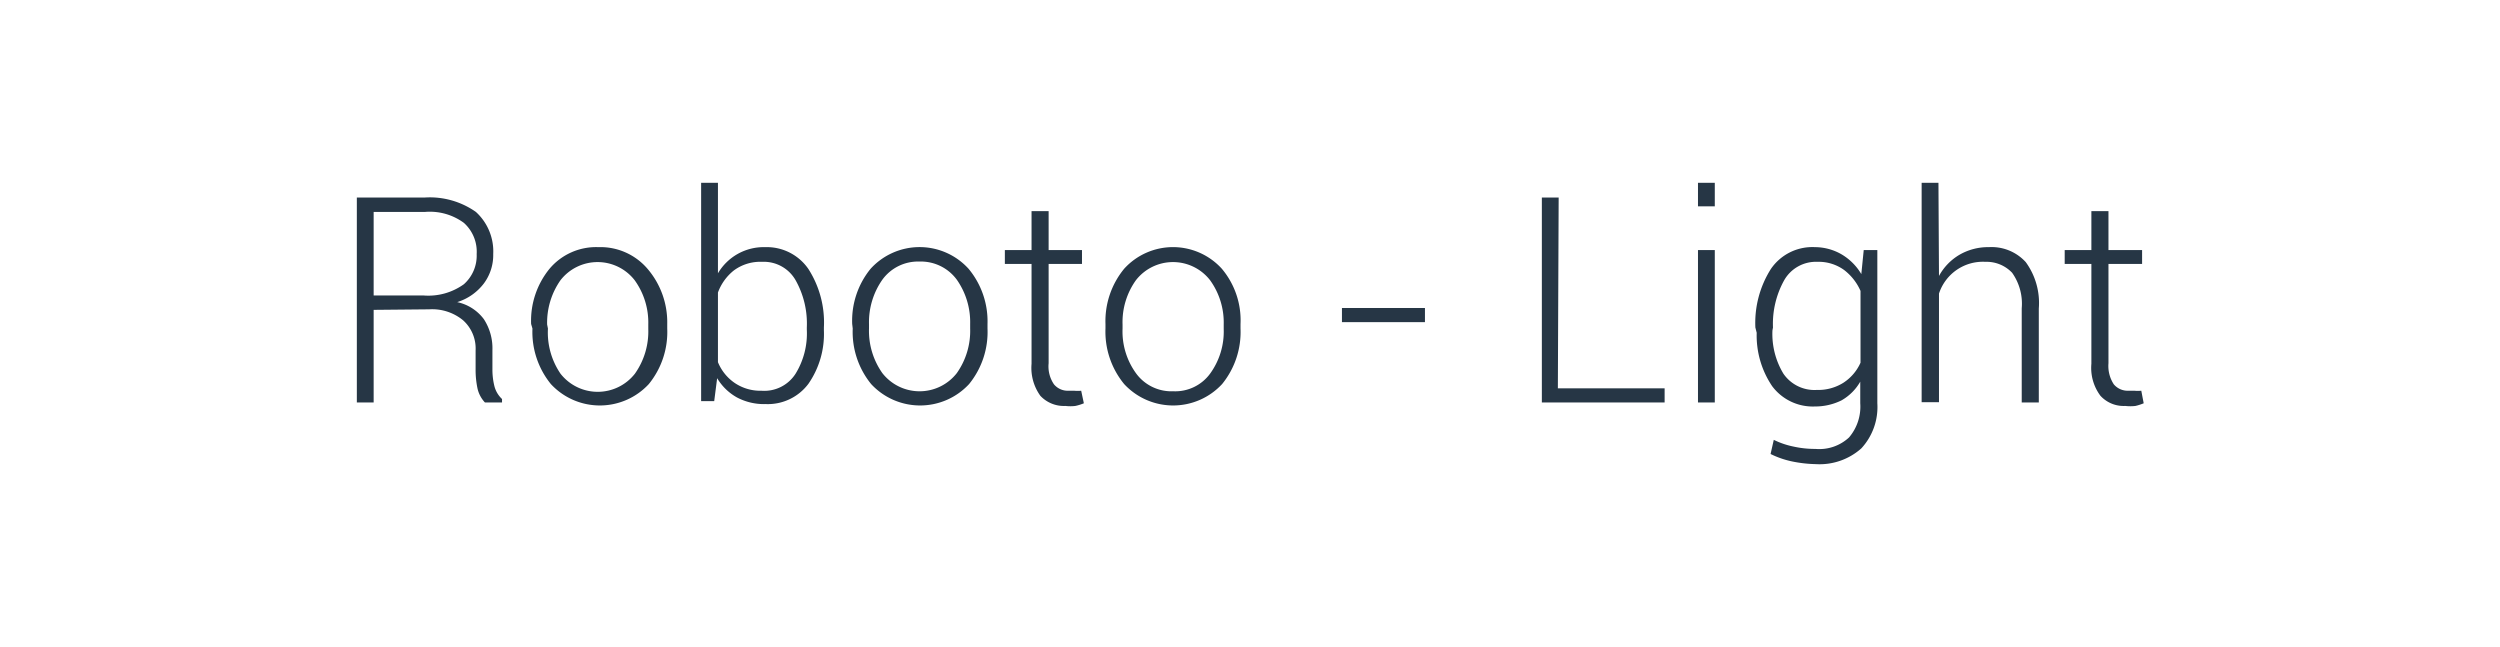
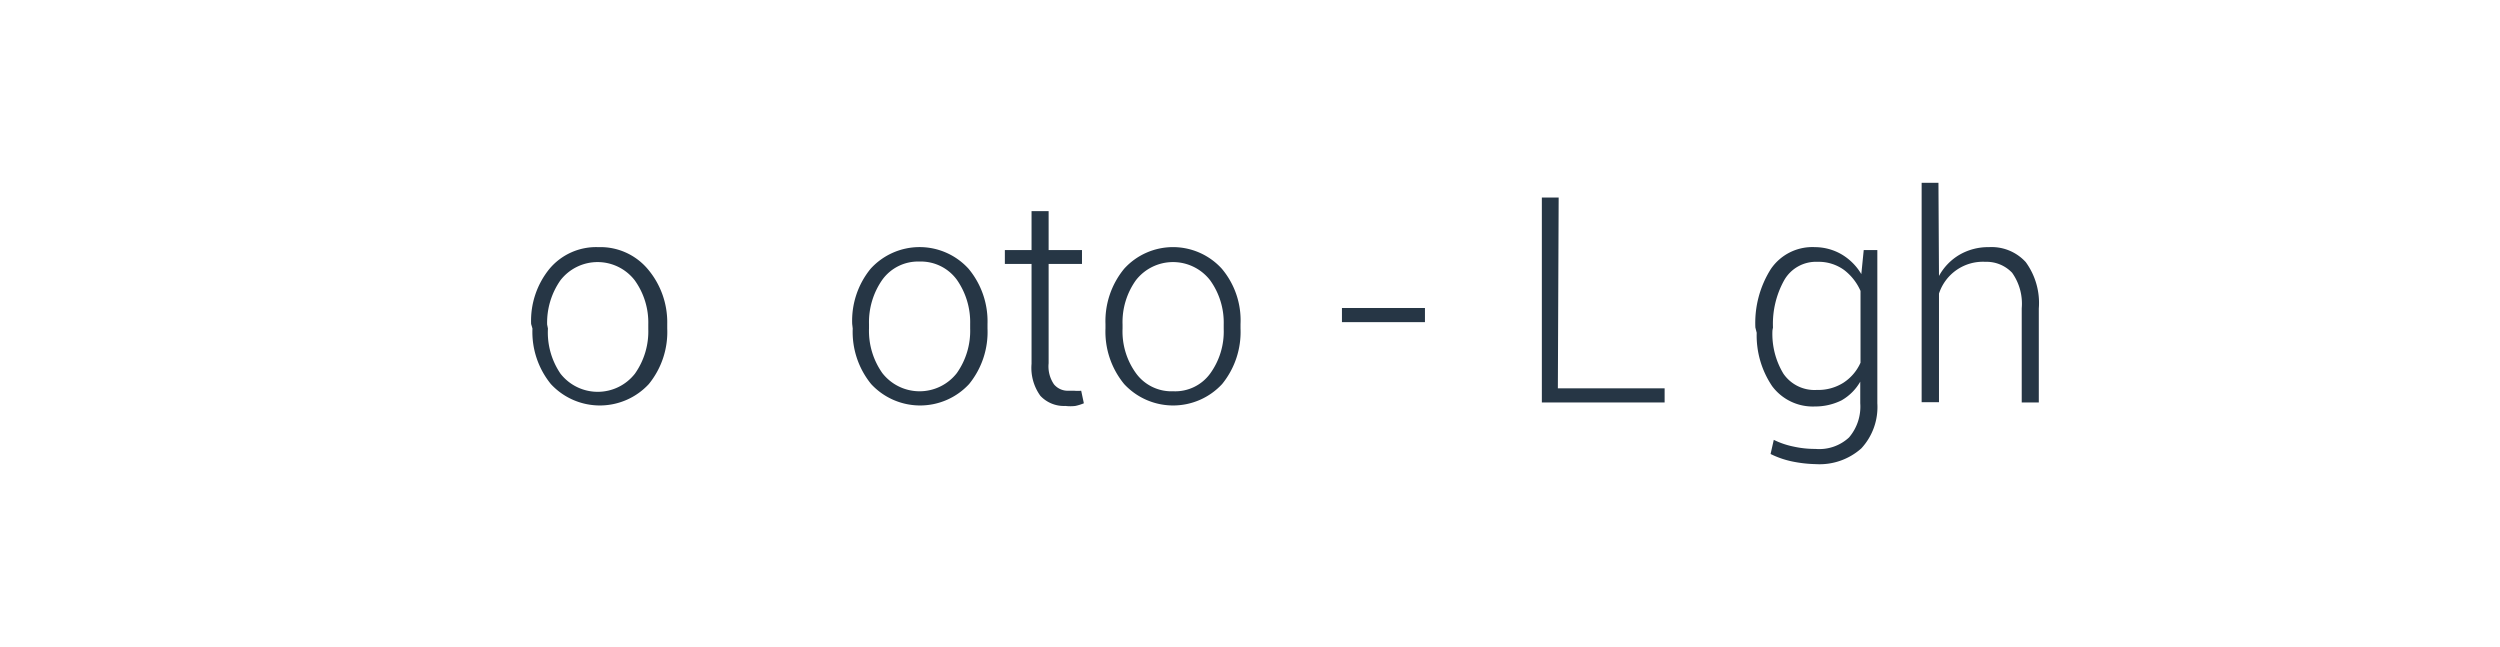
<svg xmlns="http://www.w3.org/2000/svg" id="Layer_1" data-name="Layer 1" viewBox="0 0 93.67 24.23">
  <defs>
    <style>.cls-1{fill:#263645;}</style>
  </defs>
  <title>1</title>
-   <path class="cls-1" d="M14,11.61v3.47h-.63V7.4h2.56a3,3,0,0,1,1.9.54,2,2,0,0,1,.65,1.58,1.78,1.78,0,0,1-.35,1.1,2,2,0,0,1-1,.7,1.68,1.68,0,0,1,1,.64,2,2,0,0,1,.32,1.16v.72a2.57,2.57,0,0,0,.08.65,1,1,0,0,0,.28.46v.13h-.64a1.12,1.12,0,0,1-.28-.53,3.38,3.38,0,0,1-.07-.72v-.7A1.42,1.42,0,0,0,17.35,12a1.82,1.82,0,0,0-1.27-.41Zm0-.54h1.86a2.28,2.28,0,0,0,1.52-.42,1.43,1.43,0,0,0,.48-1.13,1.45,1.45,0,0,0-.48-1.17,2.15,2.15,0,0,0-1.45-.41H14Z" />
  <path class="cls-1" d="M19.9,12.14a3.08,3.08,0,0,1,.69-2.07,2.28,2.28,0,0,1,1.83-.81,2.32,2.32,0,0,1,1.84.81A3.08,3.08,0,0,1,25,12.14v.17a3.09,3.09,0,0,1-.69,2.08,2.5,2.5,0,0,1-3.67,0,3.09,3.09,0,0,1-.69-2.08Zm.63.17A2.74,2.74,0,0,0,21,14a1.77,1.77,0,0,0,2.79,0,2.74,2.74,0,0,0,.5-1.67v-.17a2.71,2.71,0,0,0-.51-1.66,1.76,1.76,0,0,0-2.78,0,2.77,2.77,0,0,0-.5,1.66Z" />
-   <path class="cls-1" d="M30.87,12.38a3.28,3.28,0,0,1-.58,2,1.9,1.9,0,0,1-1.6.76,2.16,2.16,0,0,1-1.08-.25,2,2,0,0,1-.74-.72l-.11.86h-.49V6.85h.63v3.39a2,2,0,0,1,.73-.72,2,2,0,0,1,1.05-.26,1.89,1.89,0,0,1,1.61.82,3.71,3.71,0,0,1,.58,2.19Zm-.64-.11a3.31,3.31,0,0,0-.42-1.77,1.37,1.37,0,0,0-1.25-.69,1.67,1.67,0,0,0-1.06.32,1.88,1.88,0,0,0-.6.83v2.61a1.74,1.74,0,0,0,.63.78,1.71,1.71,0,0,0,1,.29A1.39,1.39,0,0,0,29.81,14a2.88,2.88,0,0,0,.42-1.65Z" />
  <path class="cls-1" d="M31.93,12.14a3.08,3.08,0,0,1,.69-2.07,2.48,2.48,0,0,1,3.67,0A3.08,3.08,0,0,1,37,12.14v.17a3.09,3.09,0,0,1-.69,2.08,2.5,2.5,0,0,1-3.67,0,3.09,3.09,0,0,1-.69-2.08Zm.63.17a2.74,2.74,0,0,0,.5,1.67,1.77,1.77,0,0,0,2.79,0,2.74,2.74,0,0,0,.5-1.67v-.17a2.77,2.77,0,0,0-.5-1.66,1.67,1.67,0,0,0-1.4-.68,1.65,1.65,0,0,0-1.39.68,2.77,2.77,0,0,0-.5,1.66Z" />
  <path class="cls-1" d="M39.29,7.91V9.37h1.25v.52H39.29v3.72a1.19,1.19,0,0,0,.2.79.67.67,0,0,0,.54.24l.22,0a1.38,1.38,0,0,0,.26,0l.1.47a1.74,1.74,0,0,1-.32.1,1.55,1.55,0,0,1-.37,0,1.21,1.21,0,0,1-.94-.38,1.79,1.79,0,0,1-.33-1.2V9.89h-1V9.37h1V7.91Z" />
  <path class="cls-1" d="M41.42,12.14a3.09,3.09,0,0,1,.7-2.07,2.47,2.47,0,0,1,3.66,0,3,3,0,0,1,.7,2.07v.17a3.09,3.09,0,0,1-.69,2.08,2.5,2.5,0,0,1-3.67,0,3.09,3.09,0,0,1-.7-2.08Zm.64.17a2.67,2.67,0,0,0,.5,1.67,1.64,1.64,0,0,0,1.4.68A1.62,1.62,0,0,0,45.34,14a2.68,2.68,0,0,0,.51-1.67v-.17a2.71,2.71,0,0,0-.51-1.66,1.76,1.76,0,0,0-2.78,0,2.7,2.7,0,0,0-.5,1.66Z" />
  <path class="cls-1" d="M53.39,12.07H50.28v-.53h3.11Z" />
  <path class="cls-1" d="M58.37,14.55h4v.53h-4.6V7.4h.63Z" />
-   <path class="cls-1" d="M64.25,7.73h-.63V6.85h.63Zm0,7.35h-.63V9.37h.63Z" />
  <path class="cls-1" d="M65.77,12.27a3.78,3.78,0,0,1,.58-2.19A1.88,1.88,0,0,1,68,9.26,2,2,0,0,1,69,9.53a2.1,2.1,0,0,1,.74.74l.09-.9h.51v5.74a2.28,2.28,0,0,1-.6,1.69,2.35,2.35,0,0,1-1.71.59,4.84,4.84,0,0,1-.88-.1,3.34,3.34,0,0,1-.81-.28l.12-.53a3,3,0,0,0,.73.25,3.7,3.7,0,0,0,.83.09,1.64,1.64,0,0,0,1.26-.43,1.78,1.78,0,0,0,.42-1.28V14.3A1.88,1.88,0,0,1,69,15a2.23,2.23,0,0,1-1,.23,1.9,1.9,0,0,1-1.6-.76,3.39,3.39,0,0,1-.58-2Zm.64.11A2.88,2.88,0,0,0,66.82,14a1.41,1.41,0,0,0,1.25.61,1.77,1.77,0,0,0,1-.27,1.74,1.74,0,0,0,.64-.75V10.9a2,2,0,0,0-.61-.78,1.62,1.62,0,0,0-1-.31,1.37,1.37,0,0,0-1.25.69,3.36,3.36,0,0,0-.42,1.77Z" />
  <path class="cls-1" d="M72.65,10.34a2.07,2.07,0,0,1,.76-.79,2.14,2.14,0,0,1,1.11-.29,1.73,1.73,0,0,1,1.38.56,2.6,2.6,0,0,1,.49,1.74v3.52h-.64V11.55a2,2,0,0,0-.36-1.33,1.32,1.32,0,0,0-1-.41A1.73,1.73,0,0,0,72.65,11v4.07H72V6.85h.63Z" />
-   <path class="cls-1" d="M79,7.91V9.37h1.26v.52H79v3.72a1.25,1.25,0,0,0,.2.79.68.68,0,0,0,.54.24l.23,0a1.51,1.51,0,0,0,.26,0l.09.47a1.89,1.89,0,0,1-.31.1,1.64,1.64,0,0,1-.38,0,1.18,1.18,0,0,1-.93-.38,1.74,1.74,0,0,1-.34-1.2V9.89h-1V9.37h1V7.91Z" />
</svg>